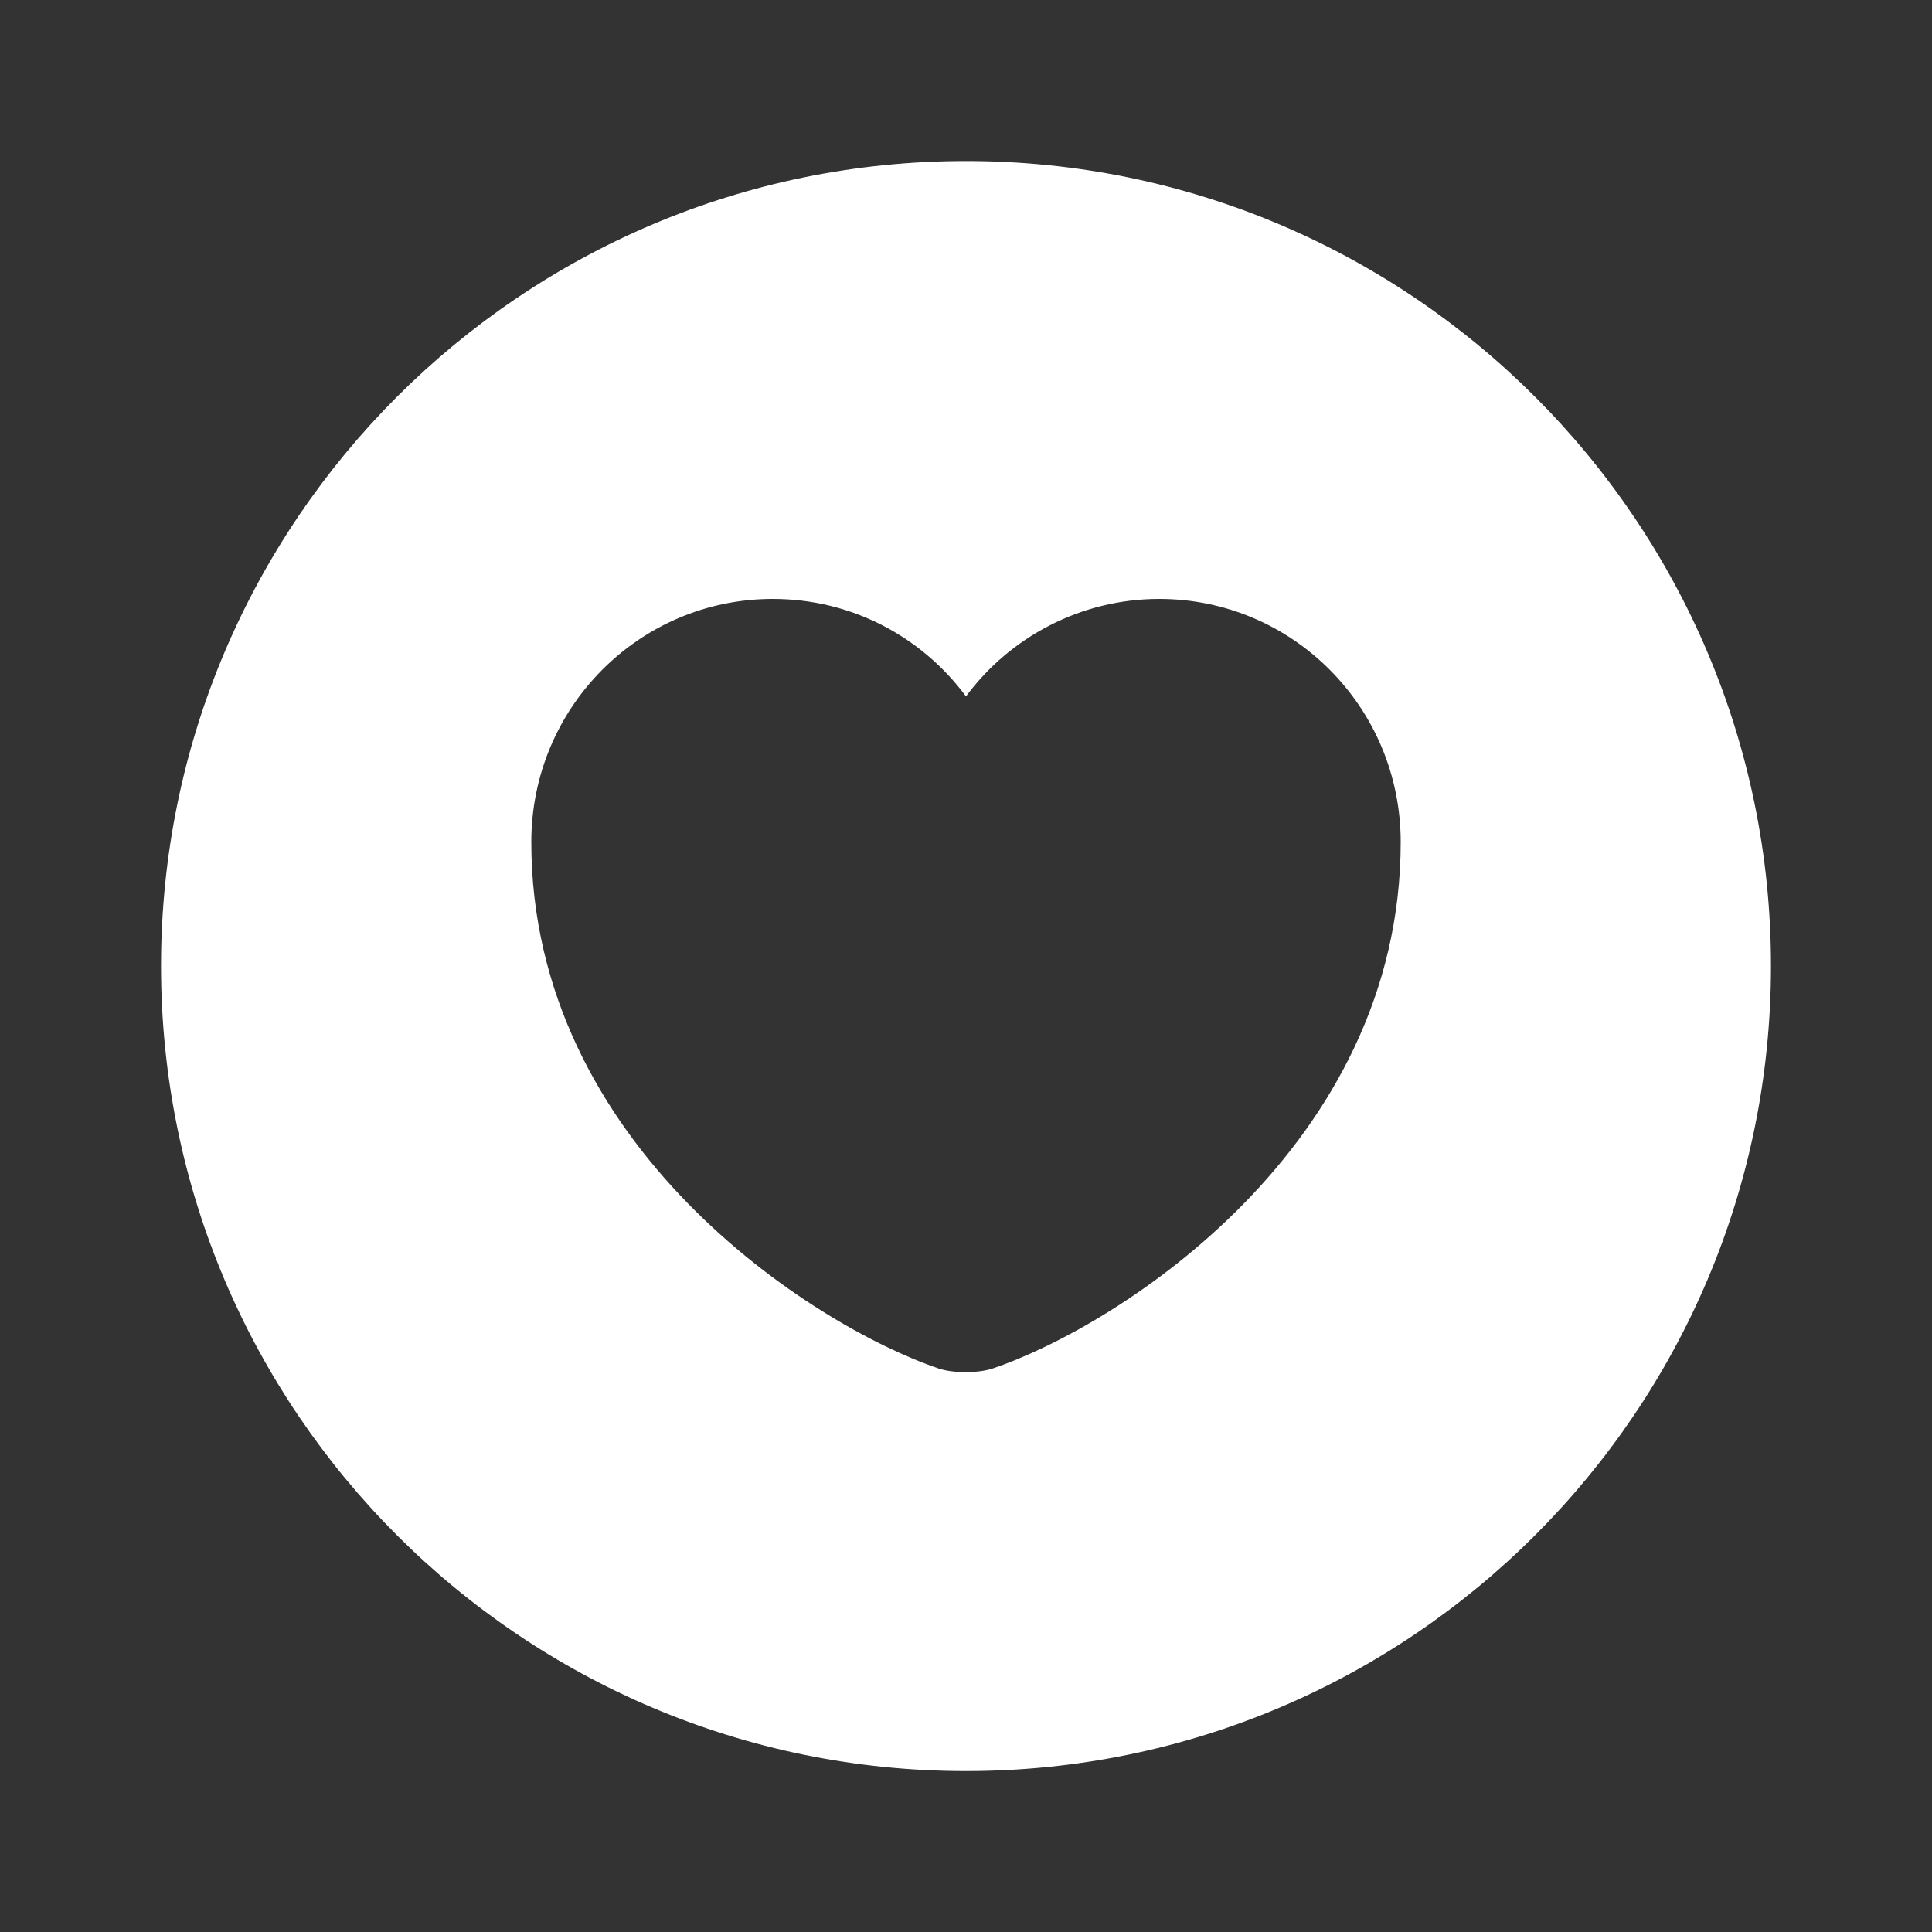
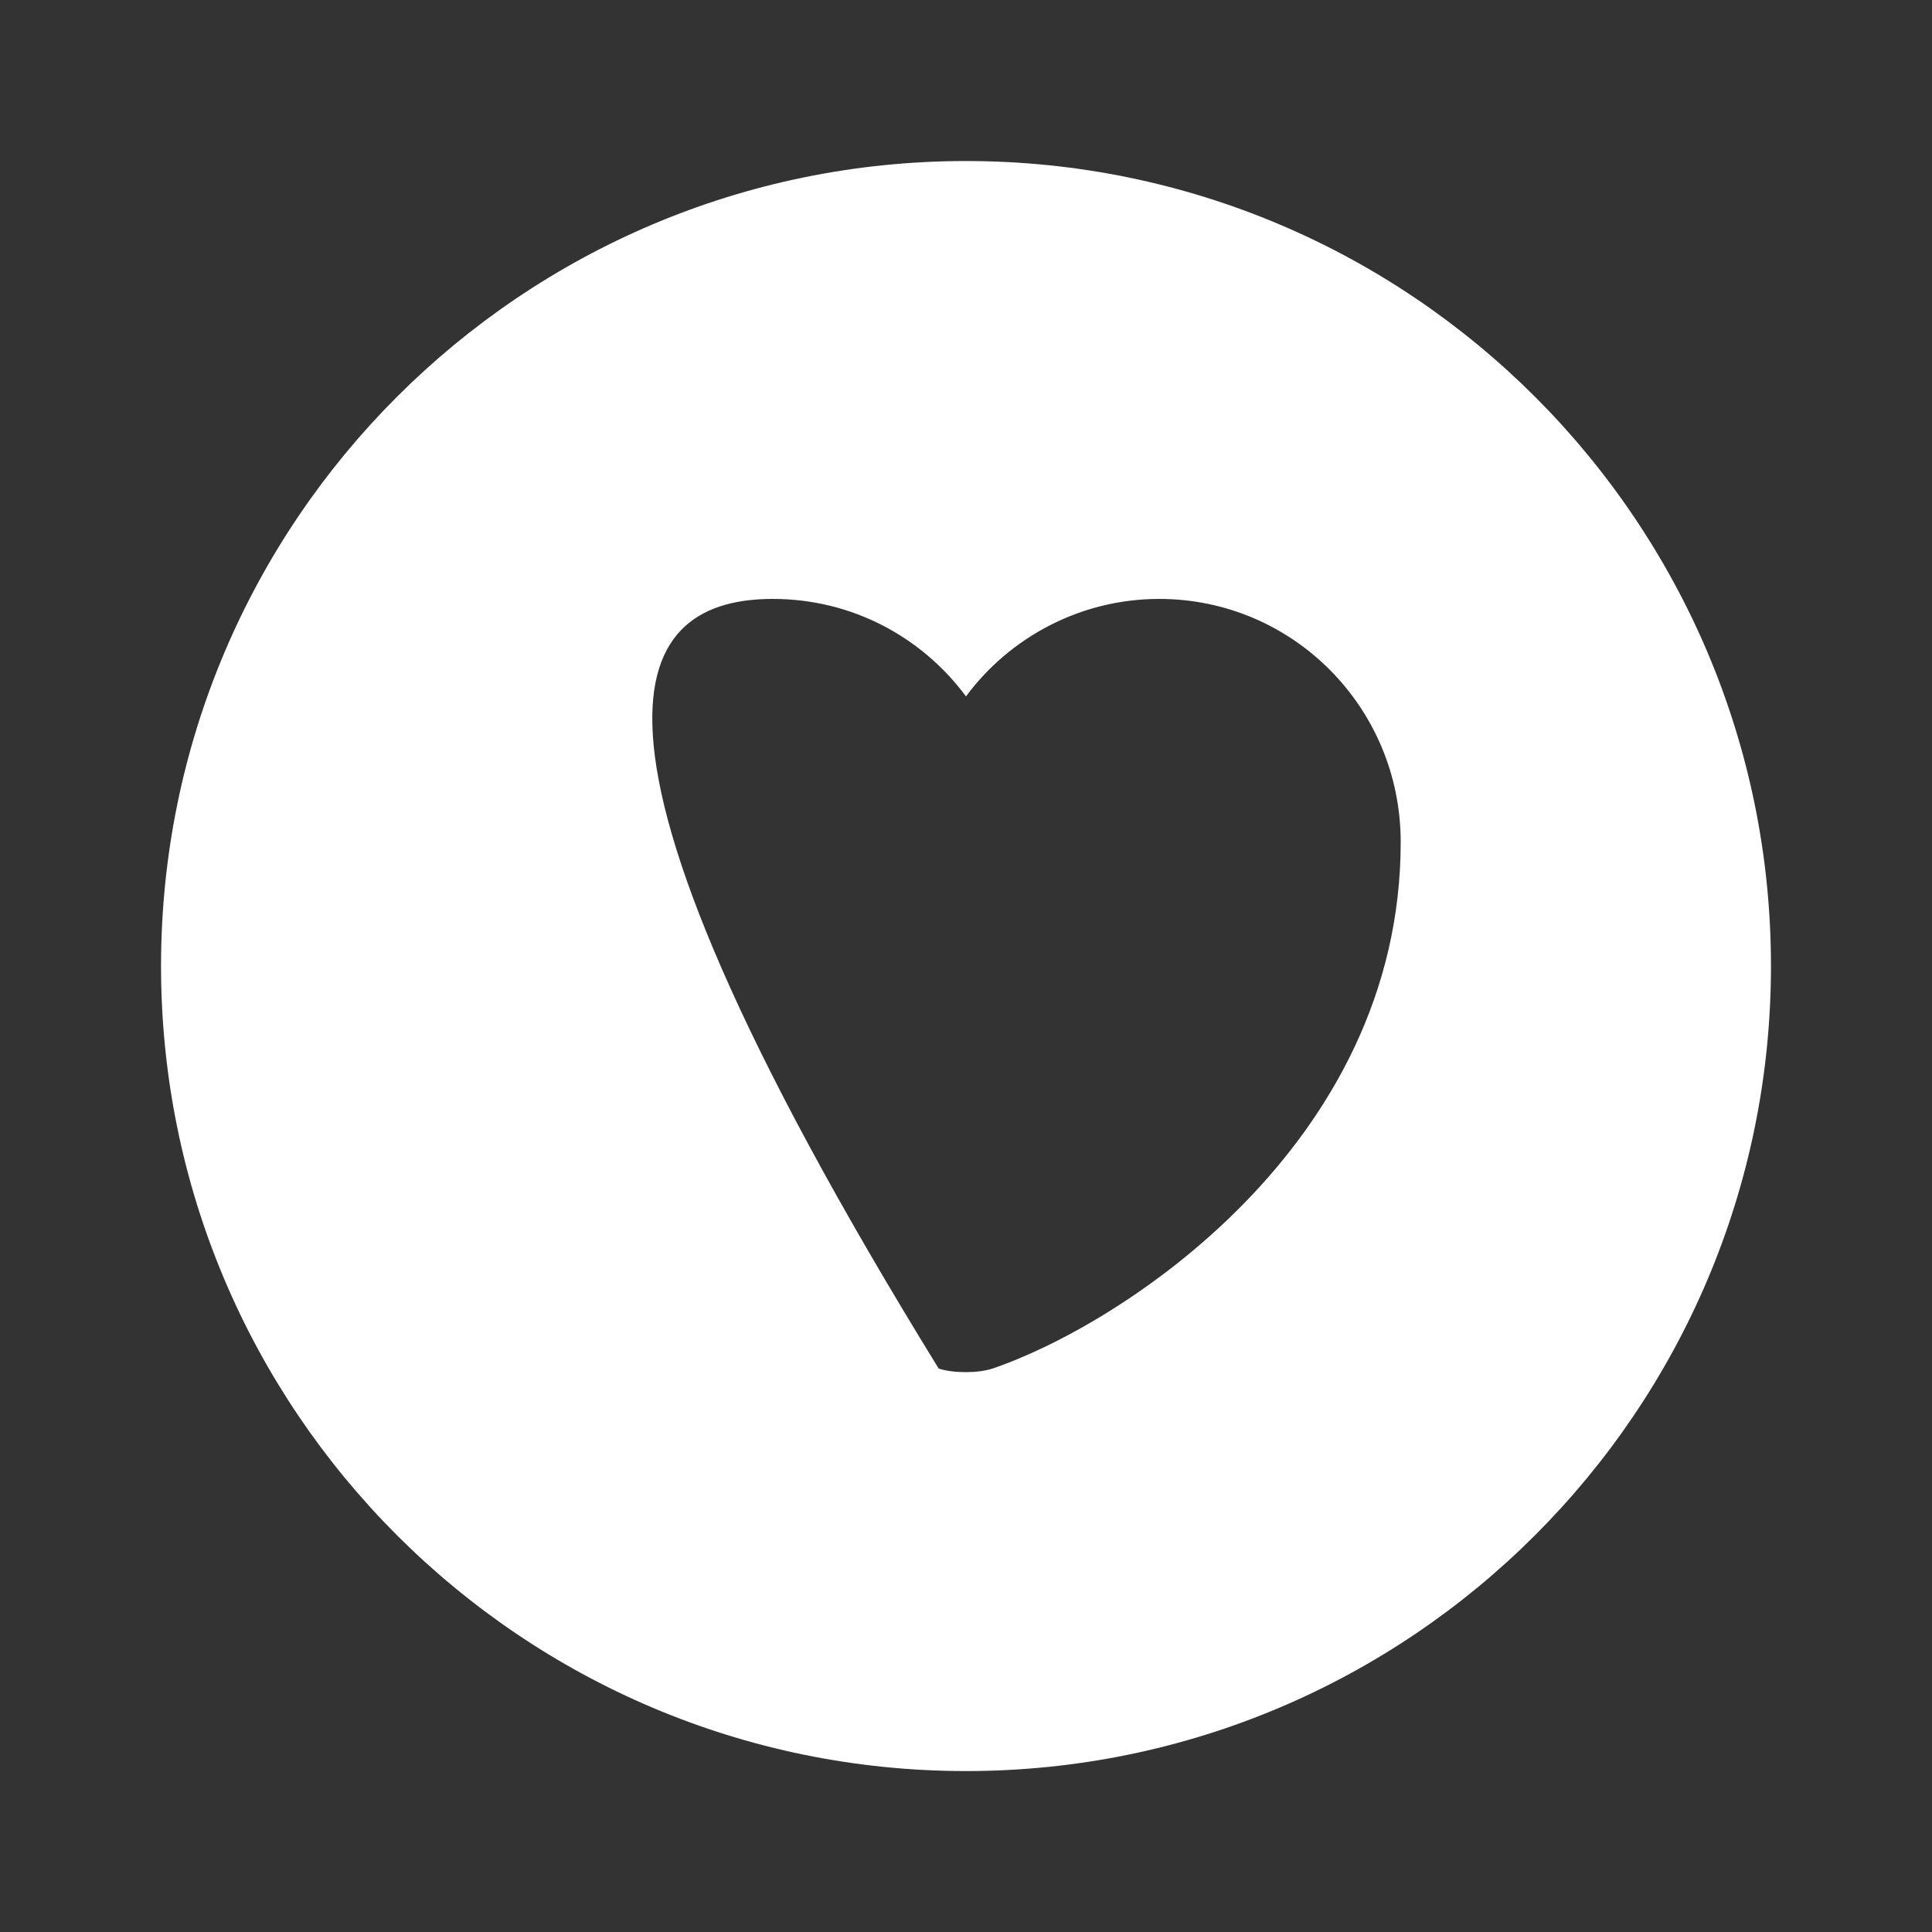
<svg xmlns="http://www.w3.org/2000/svg" width="20" height="20" viewBox="0 0 20 20" fill="none">
  <rect x="0" y="0" width="20" height="20" fill="#333333" stroke="none" />
-   <path d="M10 1.667C5.4 1.667 1.667 5.4 1.667 10C1.667 14.6 5.4 18.334 10 18.334C14.6 18.334 18.333 14.6 18.333 10C18.333 5.4 14.6 1.667 10 1.667ZM10.275 14.167C10.125 14.217 9.867 14.217 9.717 14.167C8.417 13.725 5.5 11.867 5.5 8.717C5.5 7.325 6.617 6.2 8 6.2C8.817 6.2 9.542 6.592 10 7.209C10.45 6.6 11.183 6.2 12 6.2C13.383 6.2 14.5 7.325 14.5 8.717C14.5 11.867 11.583 13.725 10.275 14.167Z" fill="white" />
+   <path d="M10 1.667C5.4 1.667 1.667 5.4 1.667 10C1.667 14.6 5.4 18.334 10 18.334C14.6 18.334 18.333 14.6 18.333 10C18.333 5.4 14.6 1.667 10 1.667ZM10.275 14.167C10.125 14.217 9.867 14.217 9.717 14.167C5.5 7.325 6.617 6.2 8 6.2C8.817 6.2 9.542 6.592 10 7.209C10.45 6.6 11.183 6.2 12 6.2C13.383 6.2 14.5 7.325 14.5 8.717C14.5 11.867 11.583 13.725 10.275 14.167Z" fill="white" />
</svg>